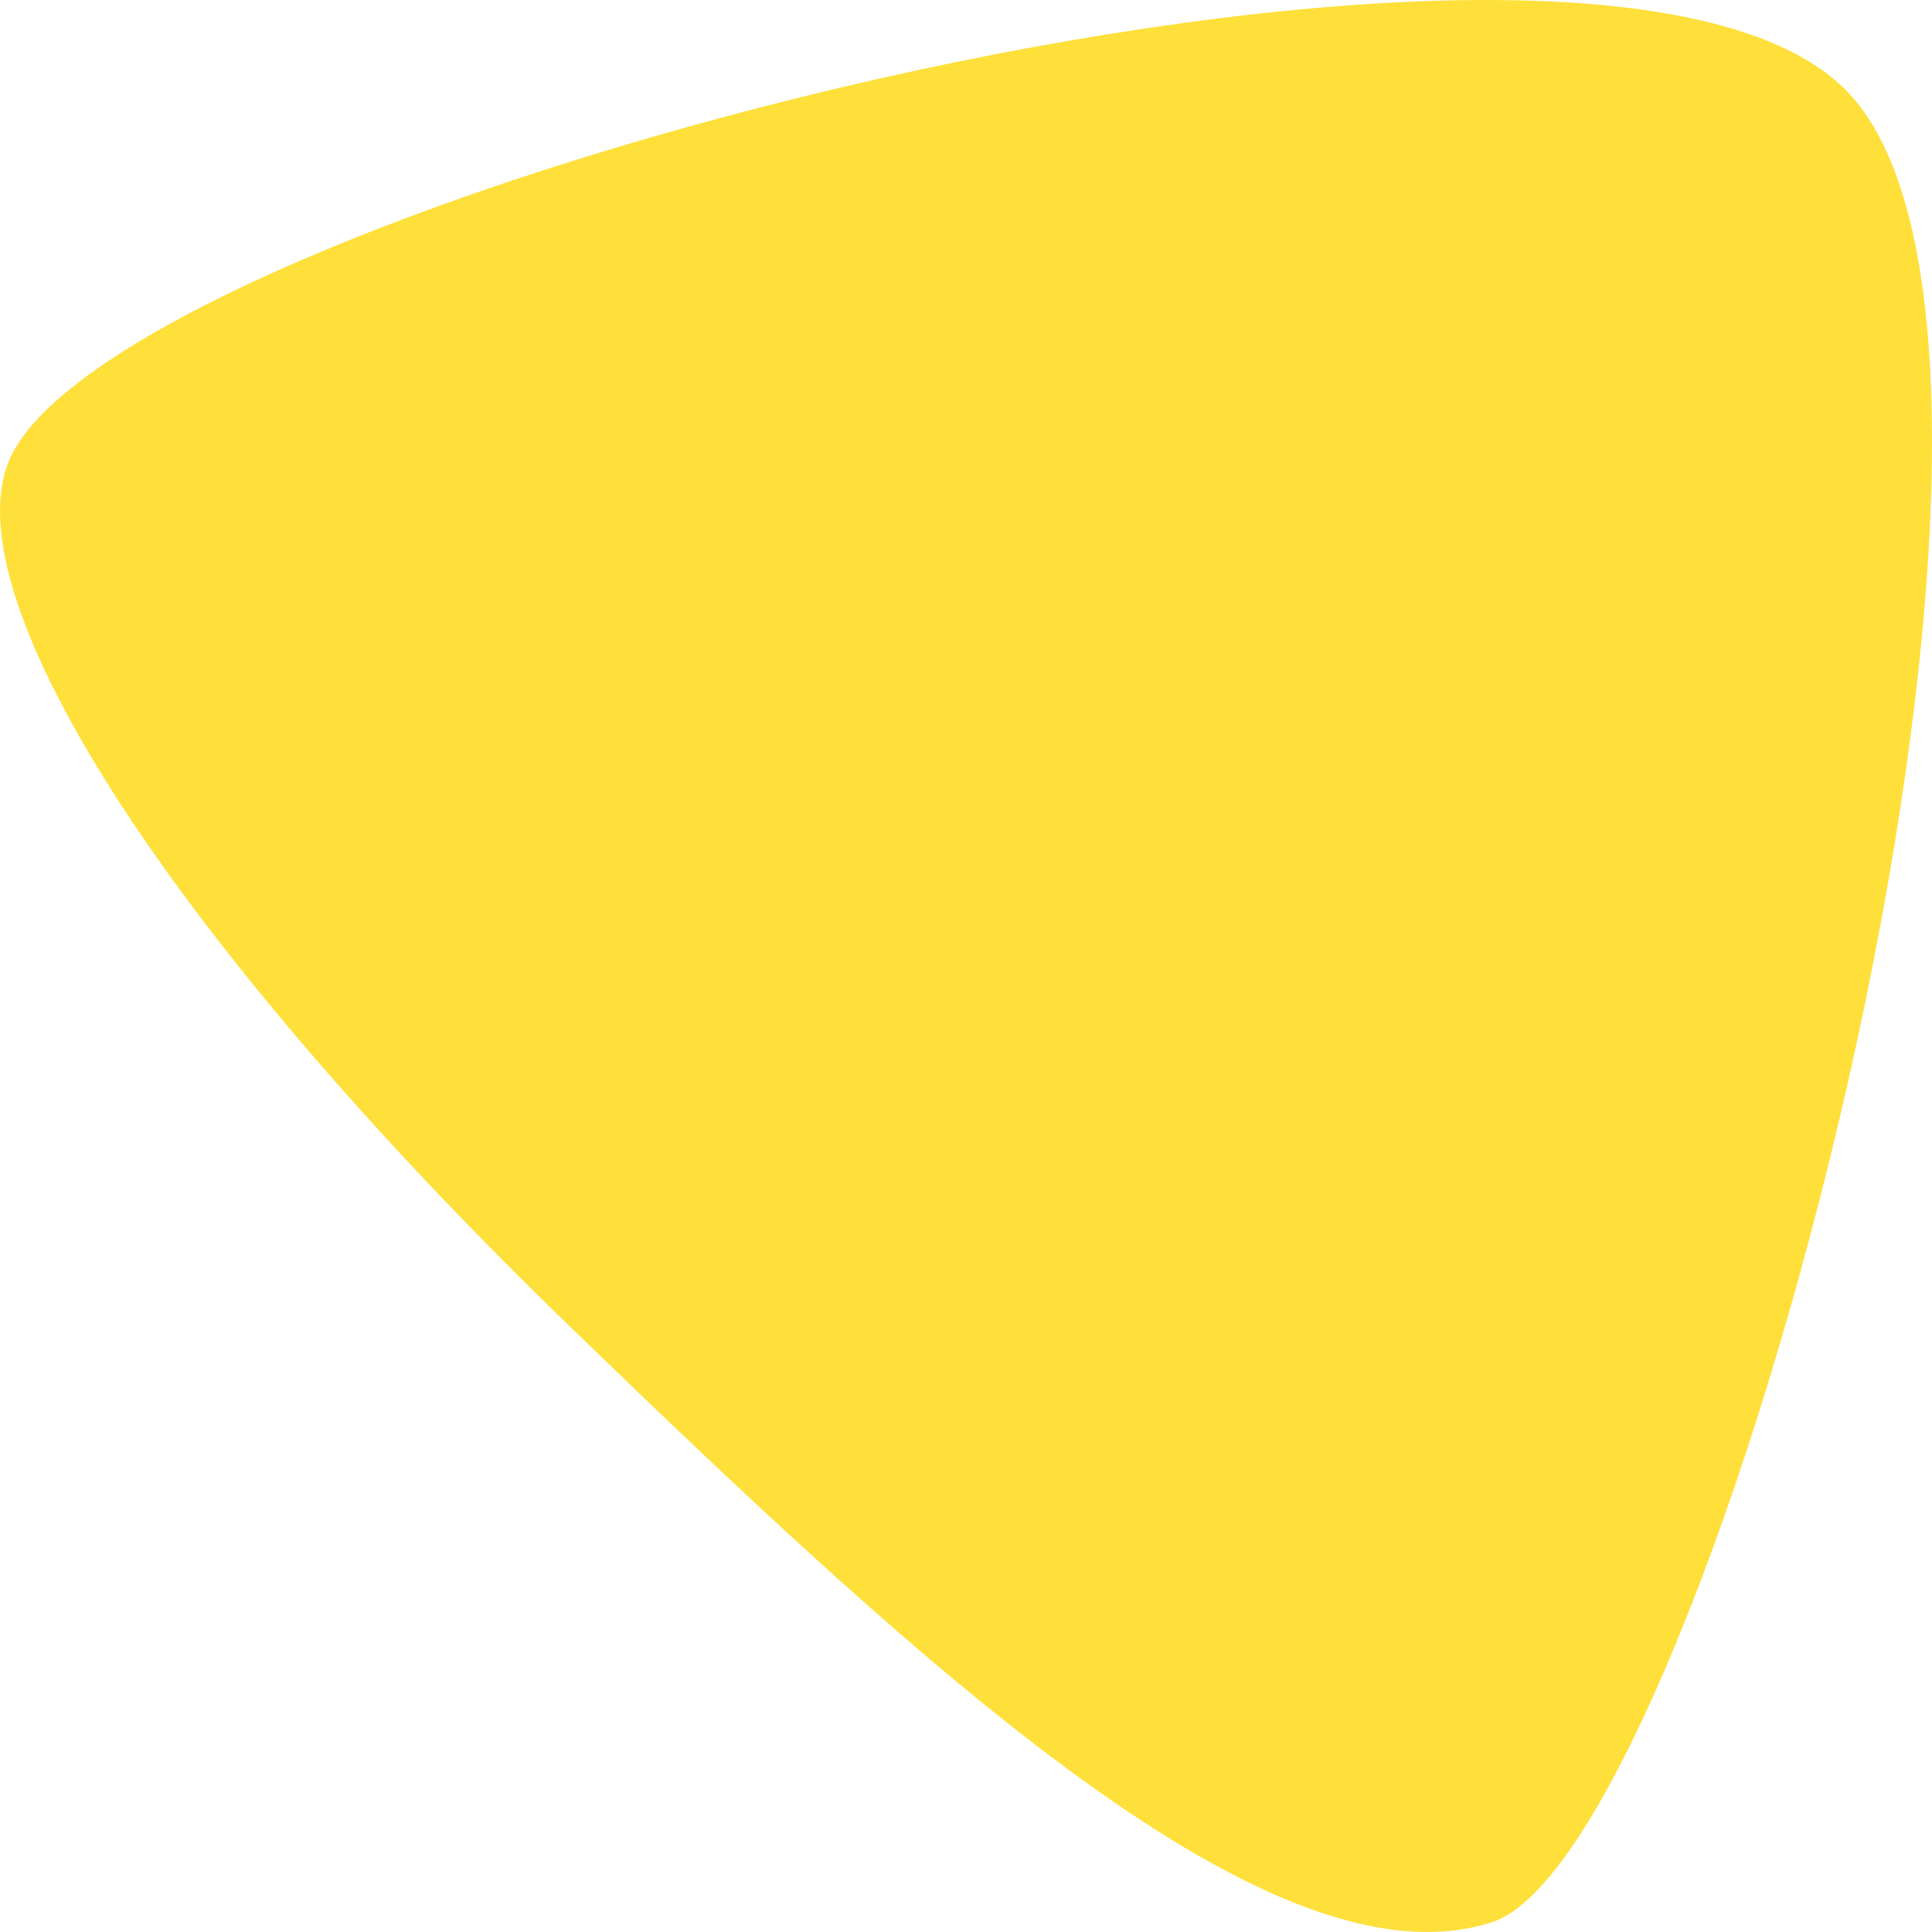
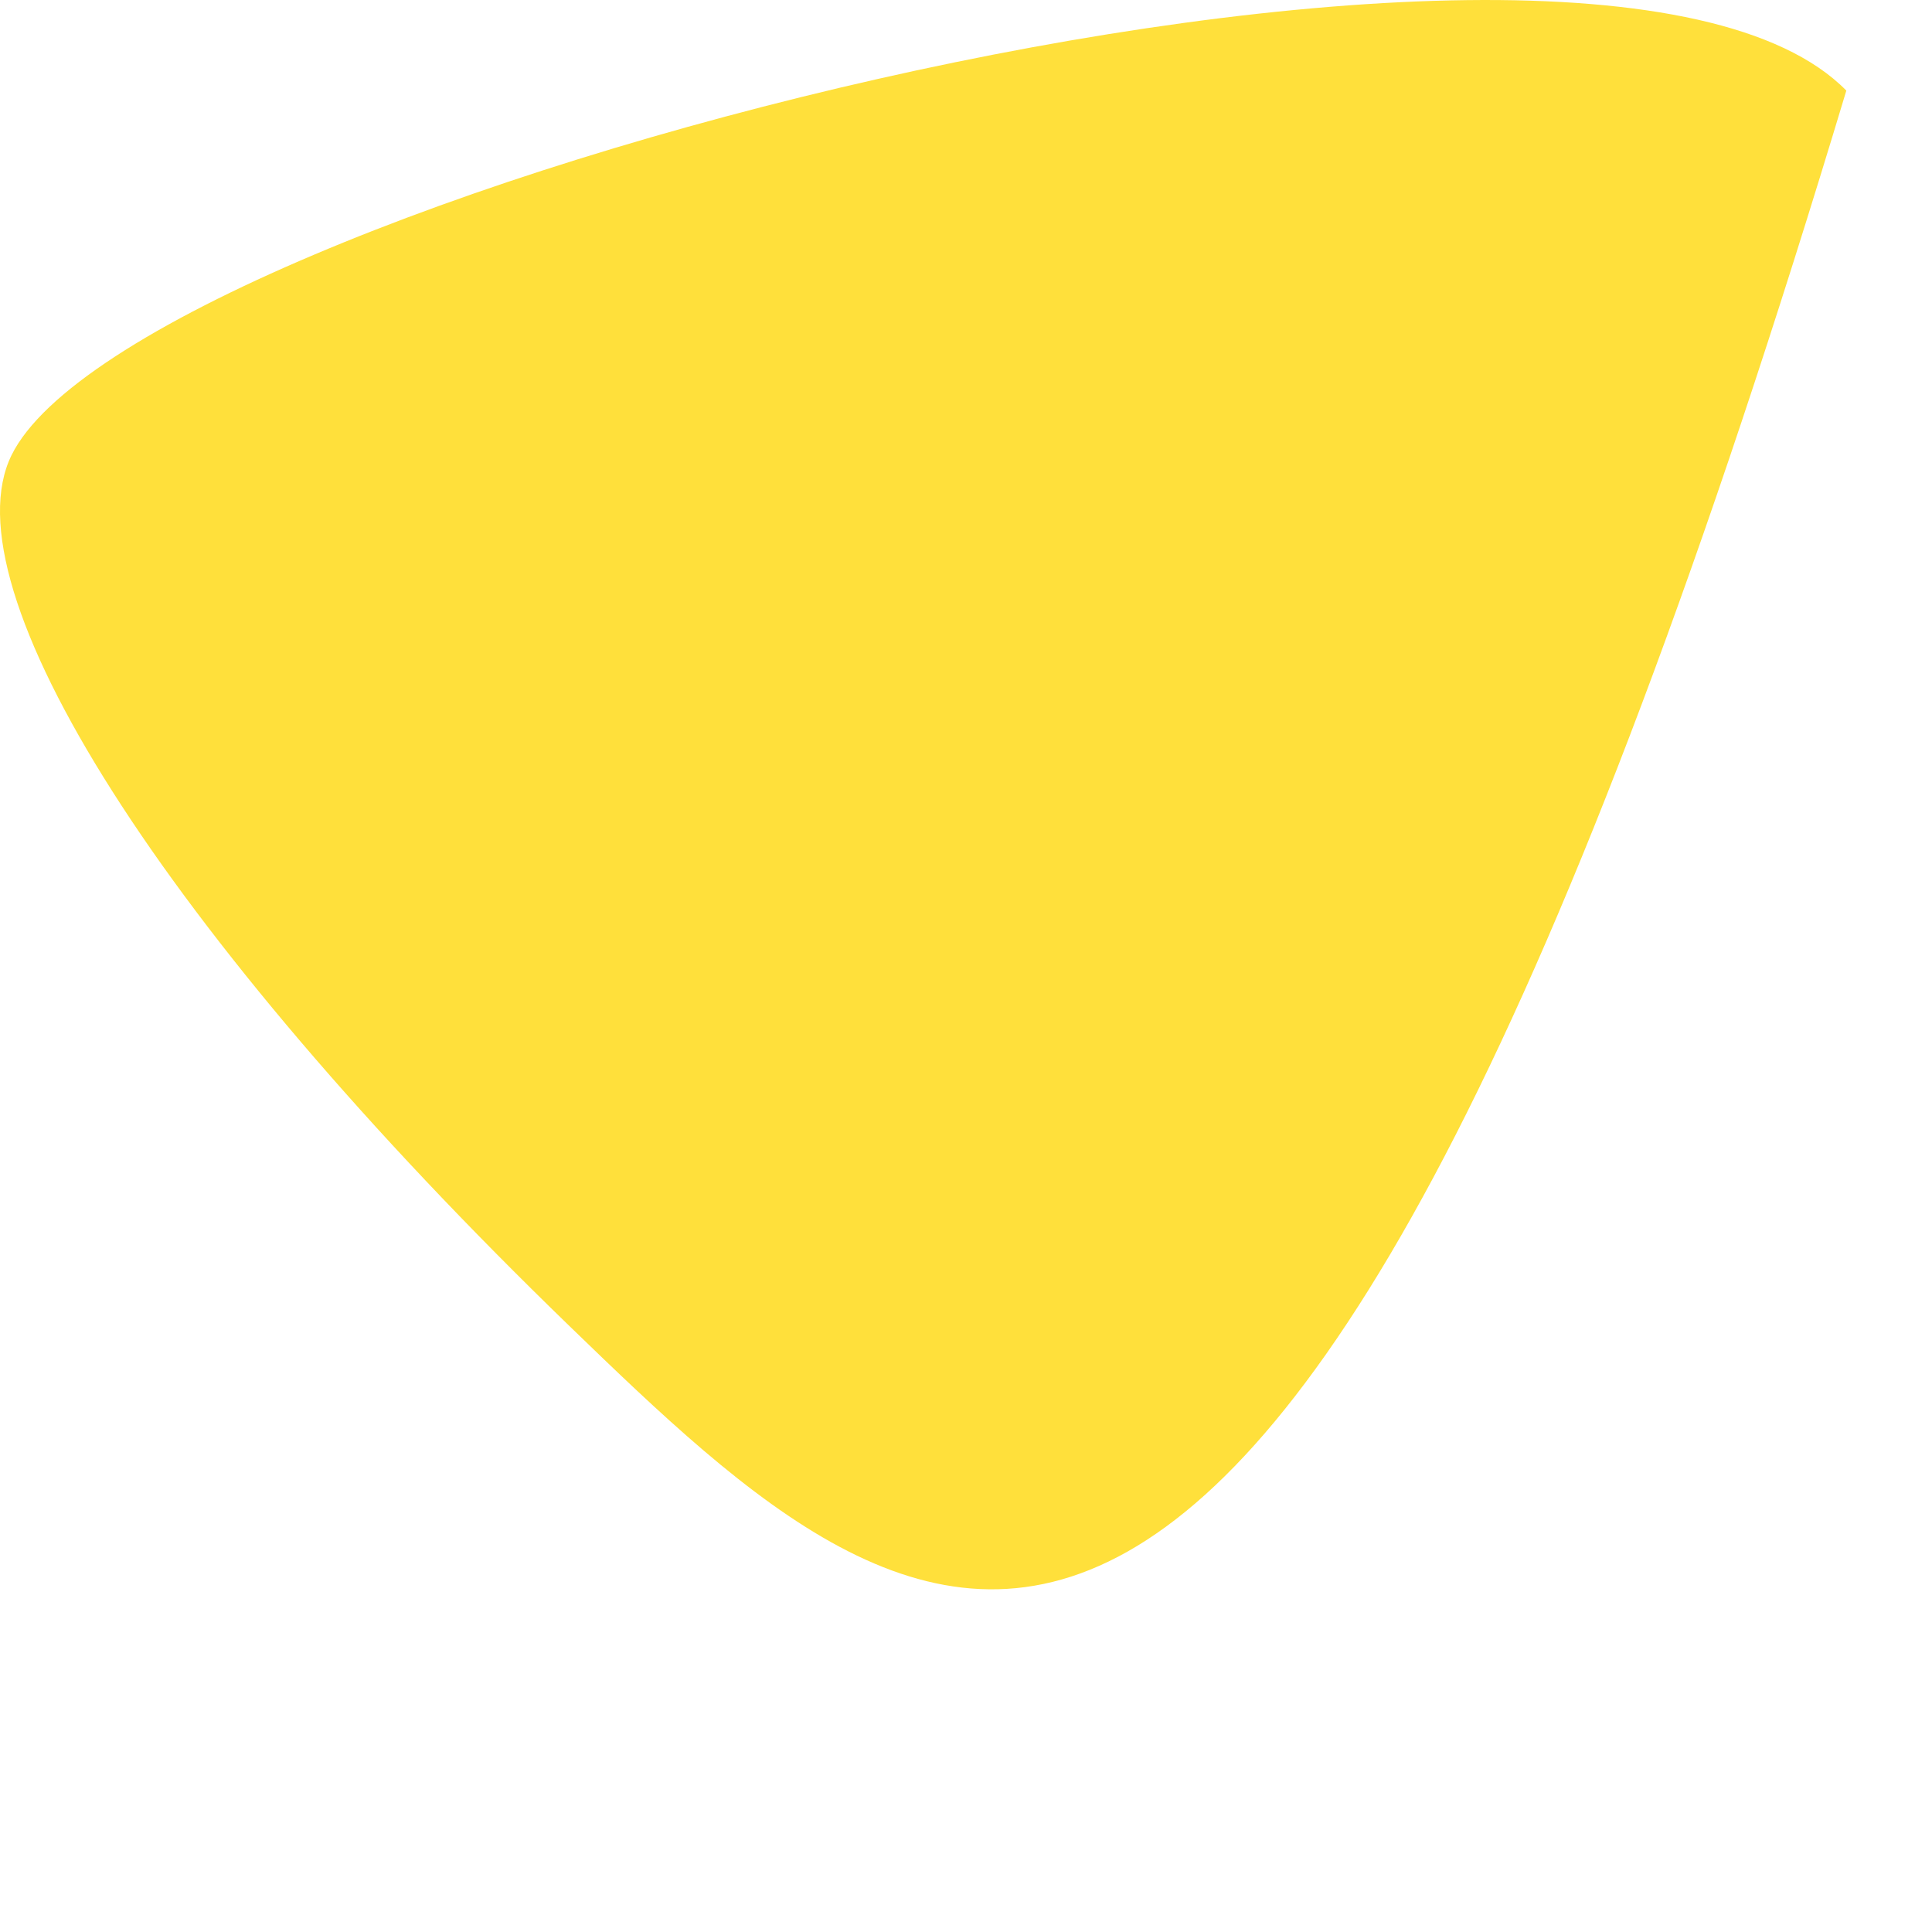
<svg xmlns="http://www.w3.org/2000/svg" width="64" height="64" viewBox="0 0 64 64" fill="none">
-   <path d="M18.881 43.944C5.289 30.784 -1.775 19.461 0.383 15.077C4.484 6.754 52.523 -5.801 61.162 3.001C69.801 11.802 56.63 61.359 49.417 63.678C42.204 65.997 30.726 55.412 18.881 43.944Z" fill="#FFE03B" />
+   <path d="M18.881 43.944C5.289 30.784 -1.775 19.461 0.383 15.077C4.484 6.754 52.523 -5.801 61.162 3.001C42.204 65.997 30.726 55.412 18.881 43.944Z" fill="#FFE03B" />
</svg>